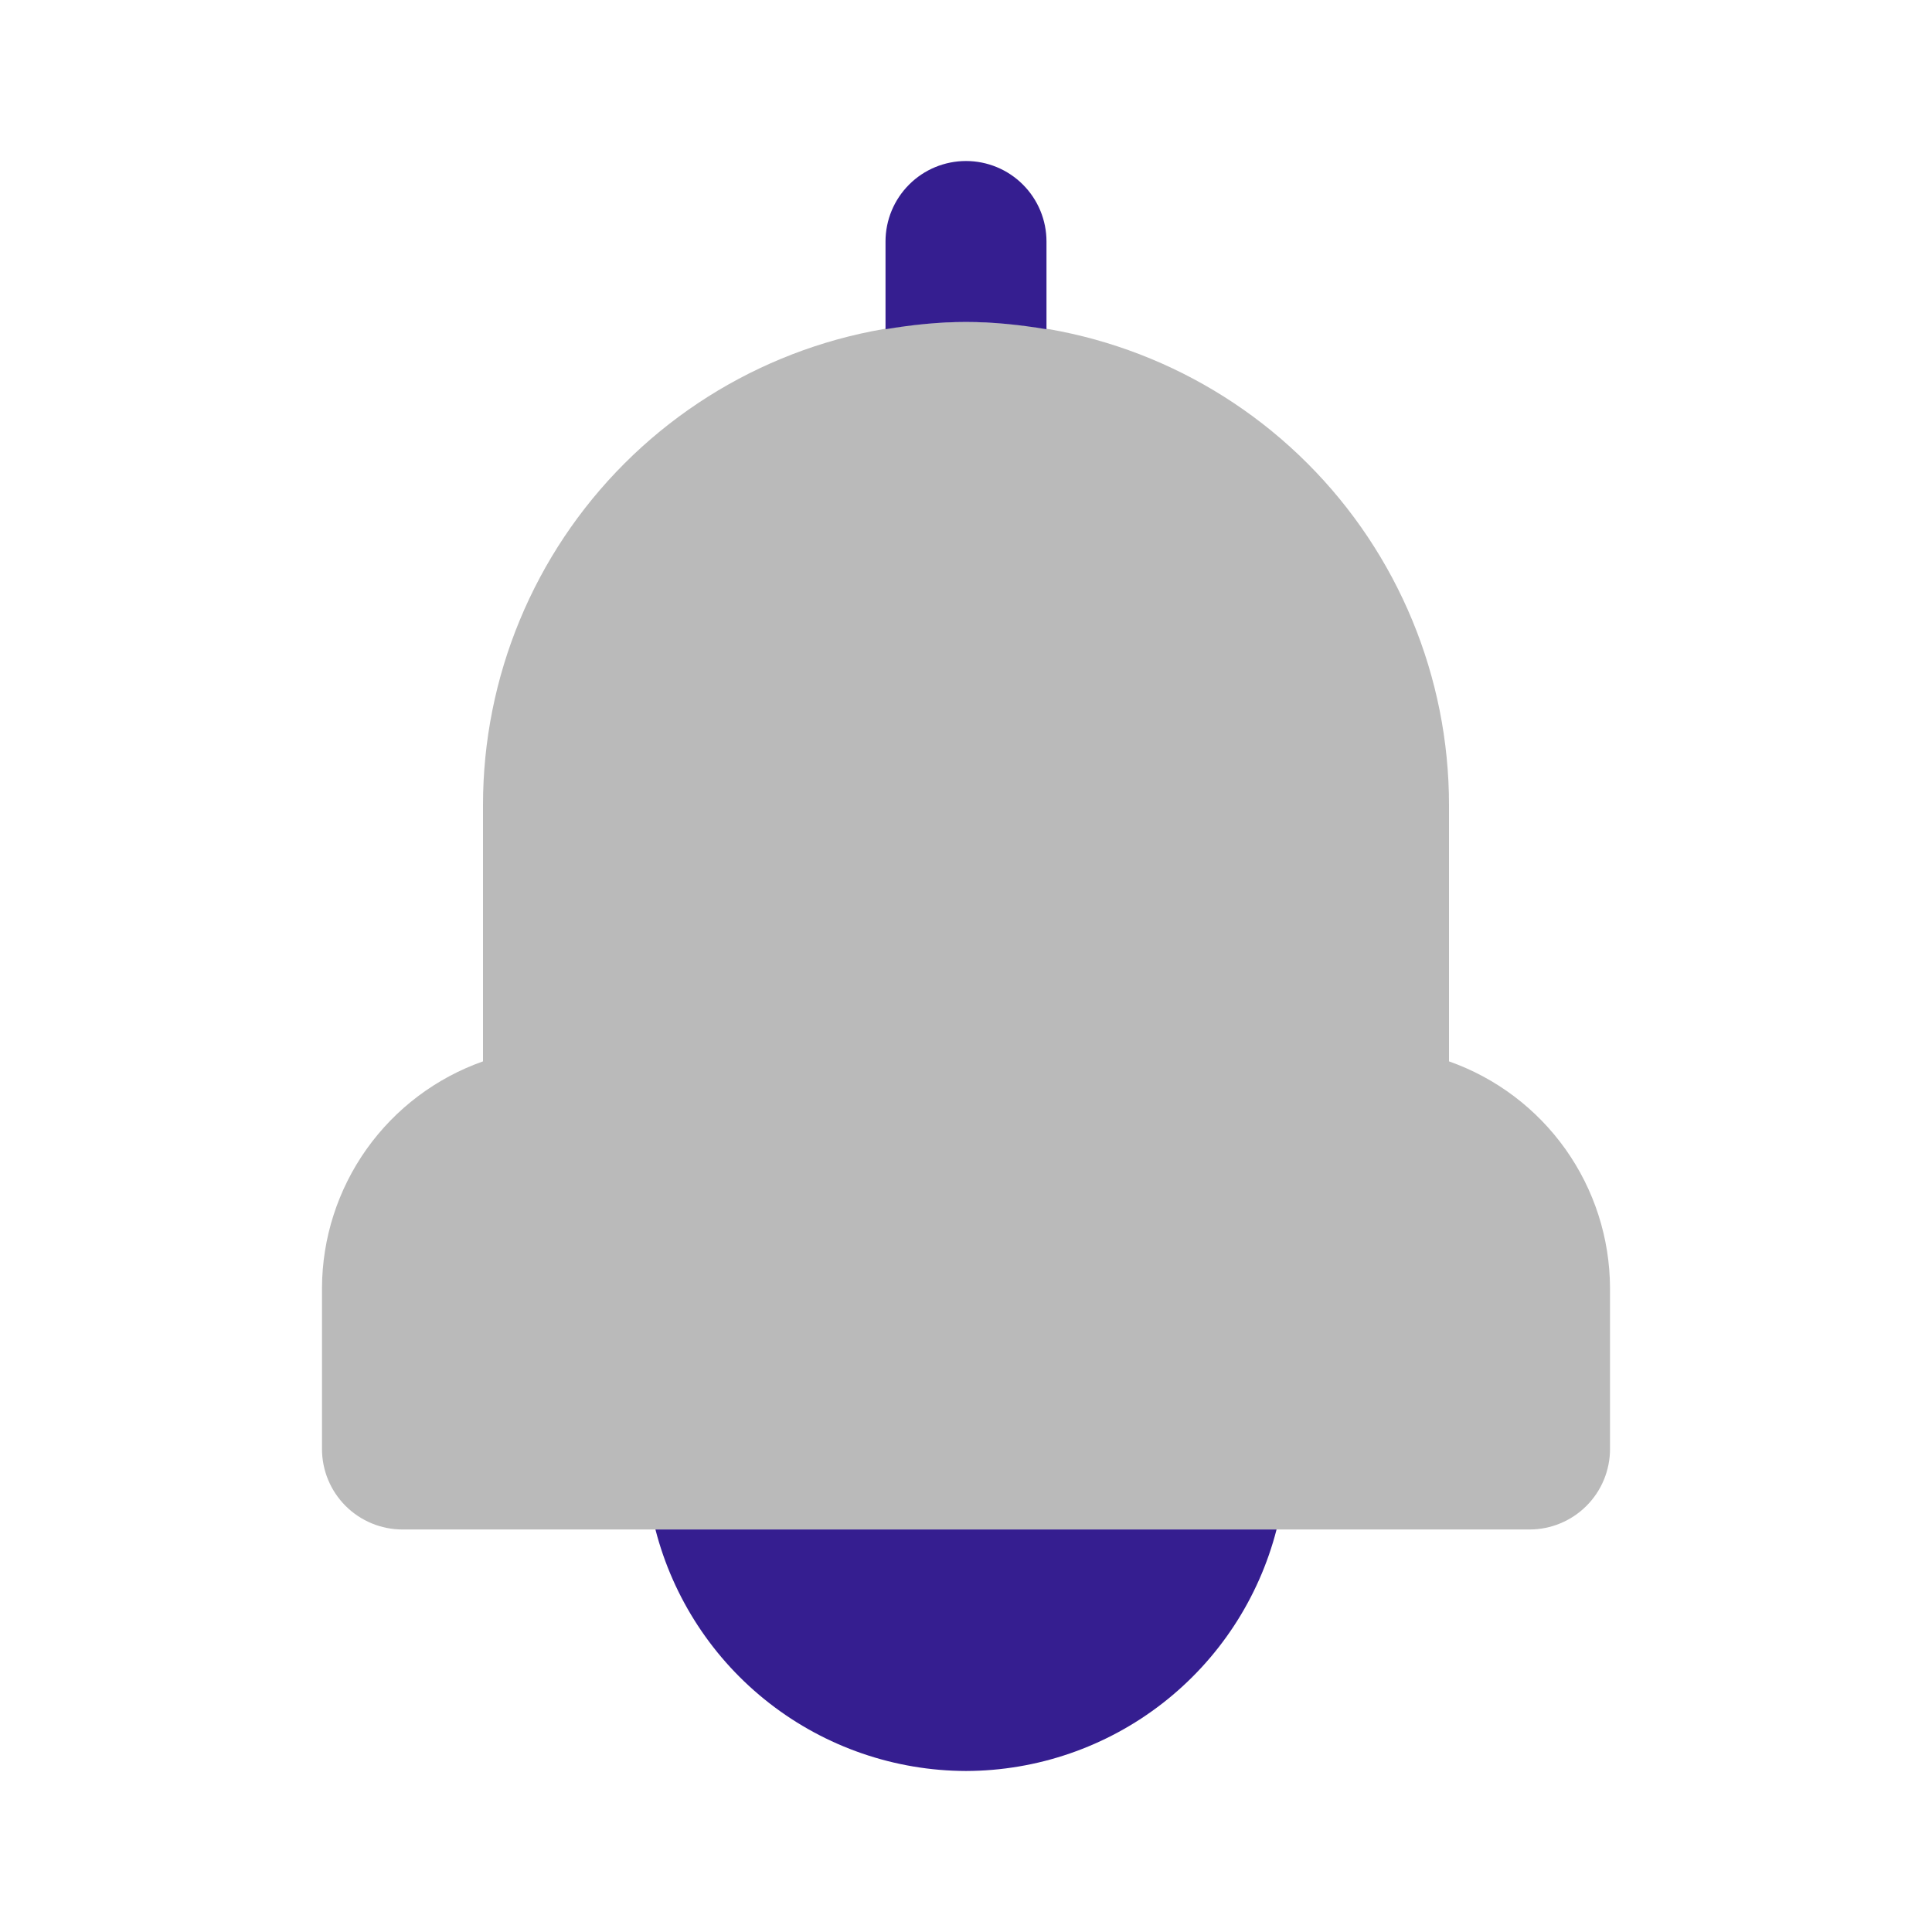
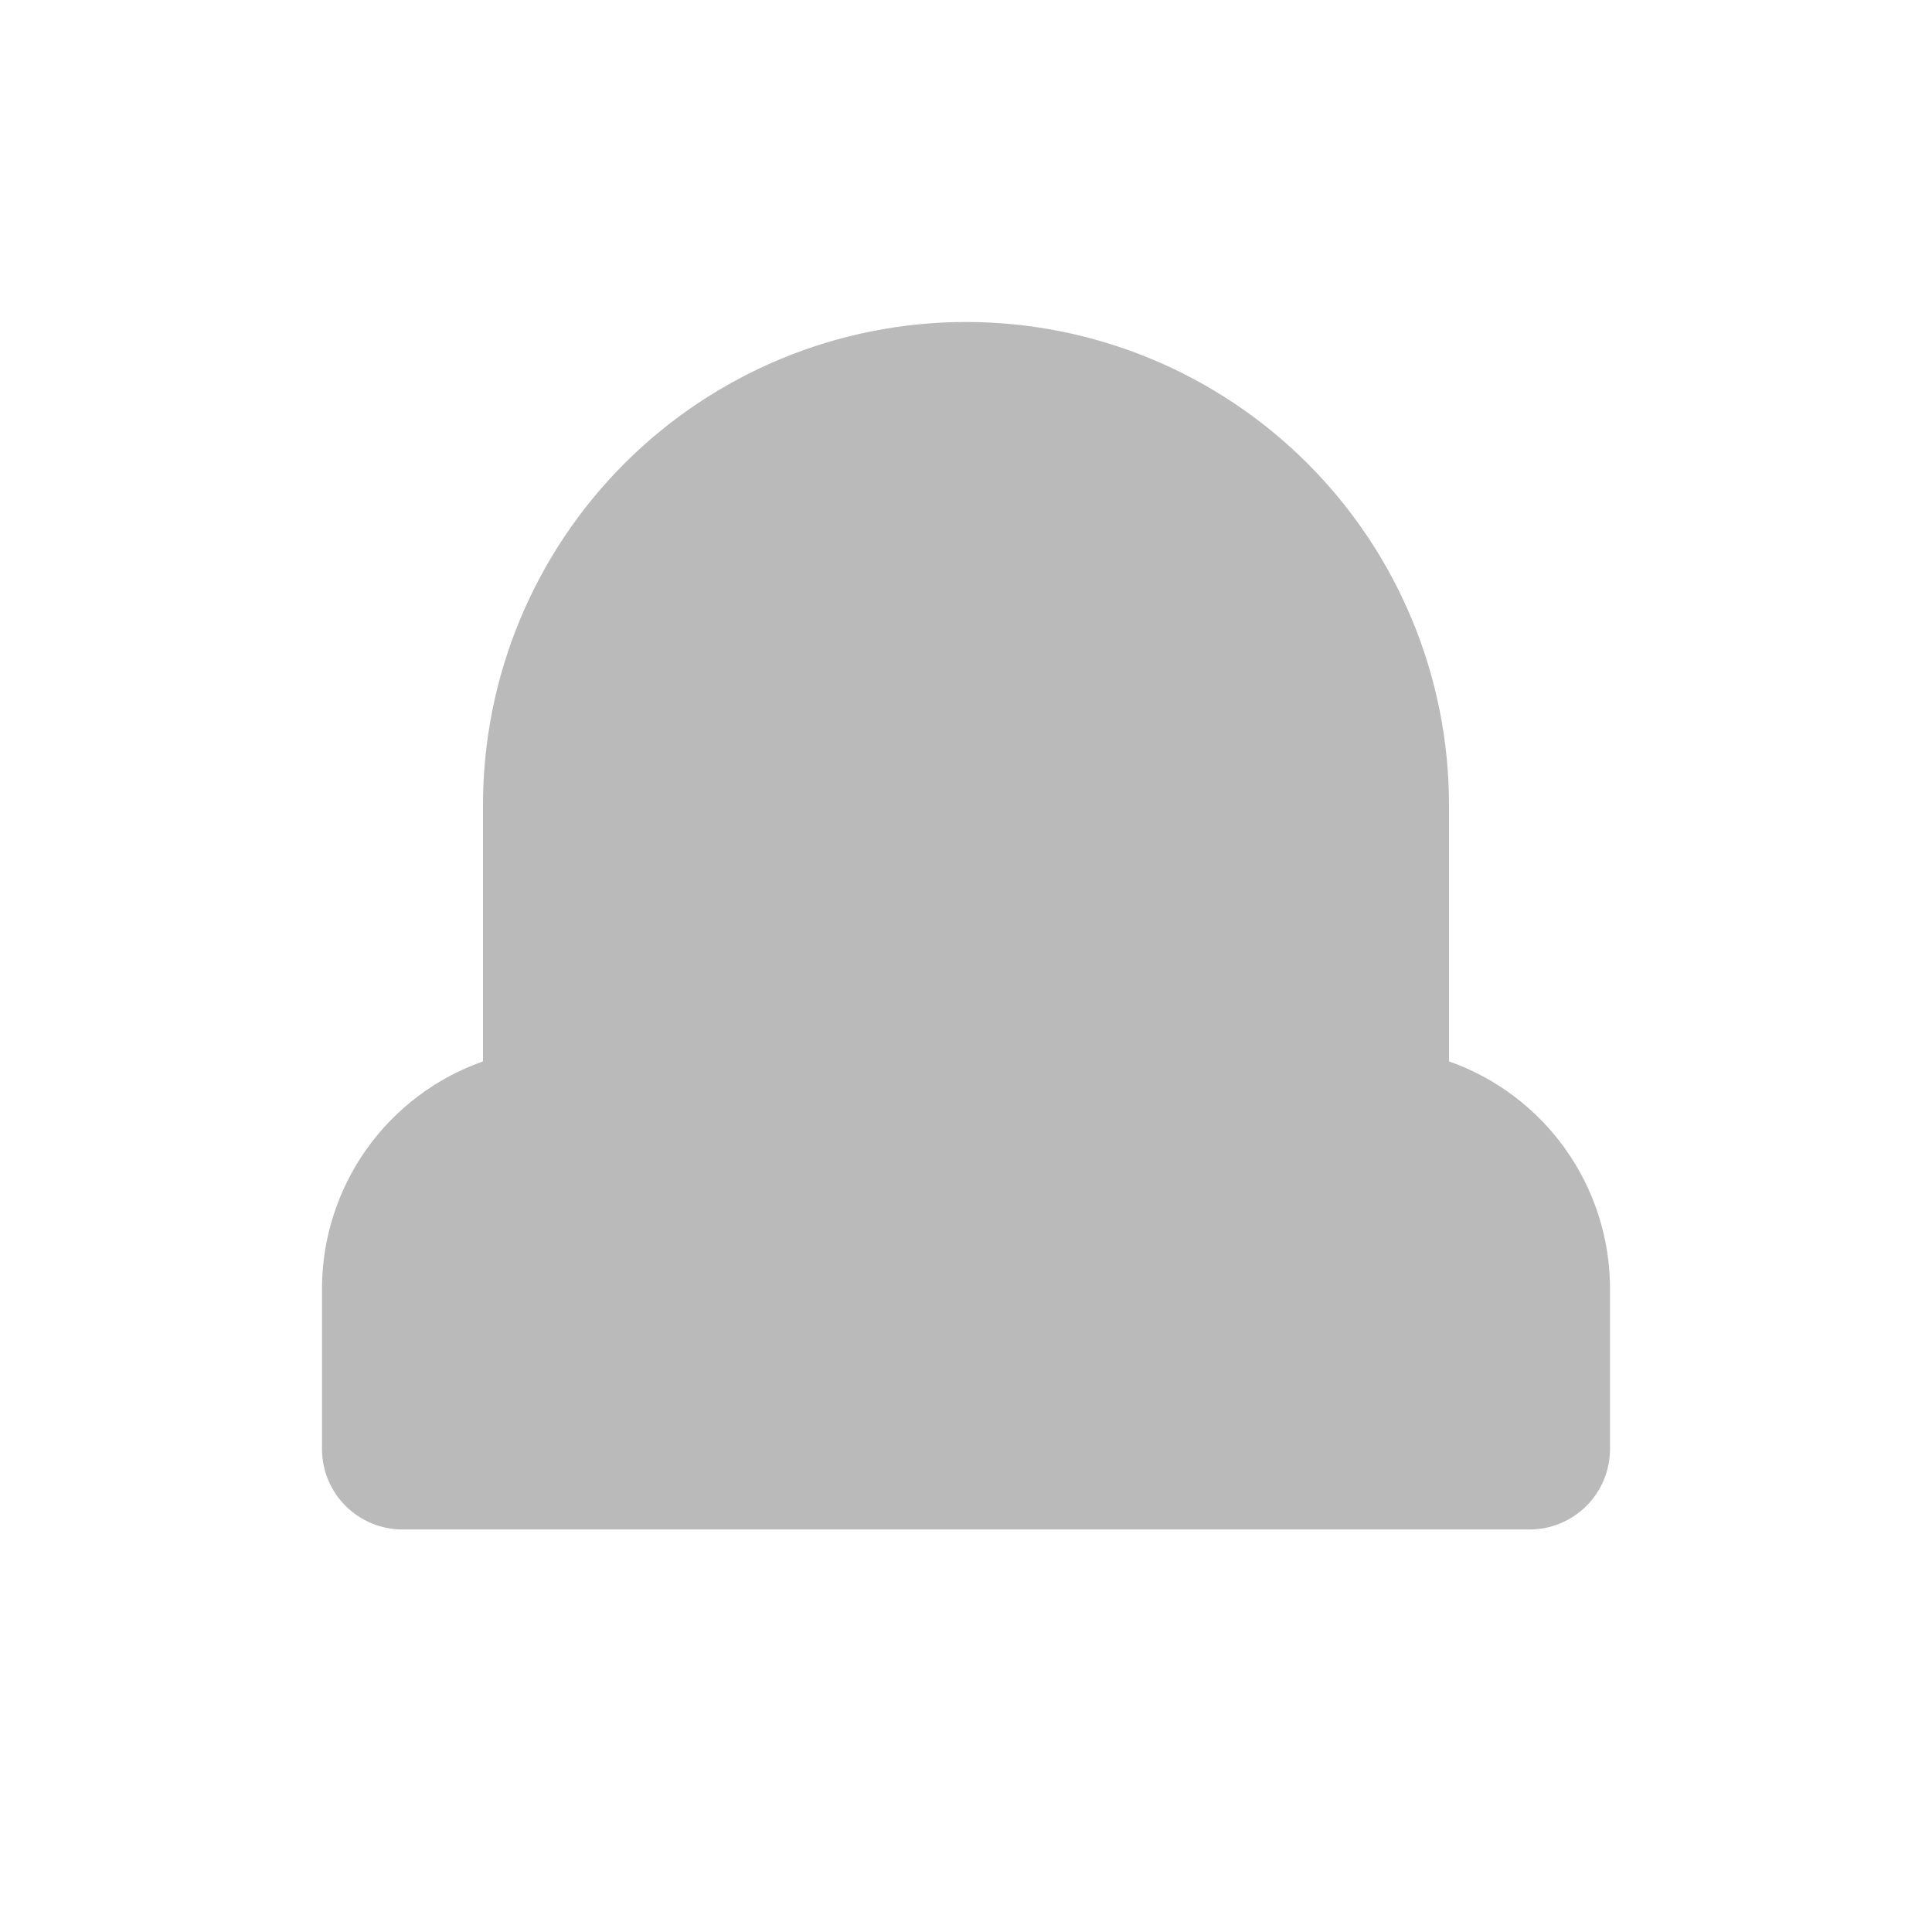
<svg xmlns="http://www.w3.org/2000/svg" width="44" height="44" viewBox="0 0 44 44" fill="none">
  <path d="M33 24.172V18.333C33 15.416 31.841 12.618 29.778 10.555C27.715 8.492 24.917 7.333 22 7.333C19.083 7.333 16.285 8.492 14.222 10.555C12.159 12.618 11 15.416 11 18.333V24.172C9.931 24.549 9.005 25.247 8.348 26.171C7.692 27.095 7.337 28.2 7.333 29.333V33.002C7.334 33.488 7.527 33.953 7.871 34.297C8.215 34.64 8.681 34.833 9.167 34.833H34.835C35.321 34.833 35.787 34.639 36.13 34.296C36.474 33.952 36.667 33.486 36.667 33V29.333C36.663 28.2 36.309 27.095 35.652 26.171C34.995 25.247 34.069 24.549 33 24.172Z" fill="#BABABA" />
-   <path d="M14.927 34.833C15.331 36.404 16.244 37.796 17.524 38.791C18.804 39.786 20.378 40.329 22 40.333C23.622 40.329 25.196 39.786 26.476 38.791C27.756 37.796 28.669 36.404 29.073 34.833H14.927ZM22 7.333C22.625 7.333 23.236 7.398 23.833 7.498V5.5C23.833 5.014 23.64 4.548 23.296 4.204C22.953 3.86 22.486 3.667 22 3.667C21.514 3.667 21.047 3.86 20.704 4.204C20.36 4.548 20.167 5.014 20.167 5.5V7.498C20.764 7.398 21.375 7.333 22 7.333Z" fill="#351E90" />
</svg>